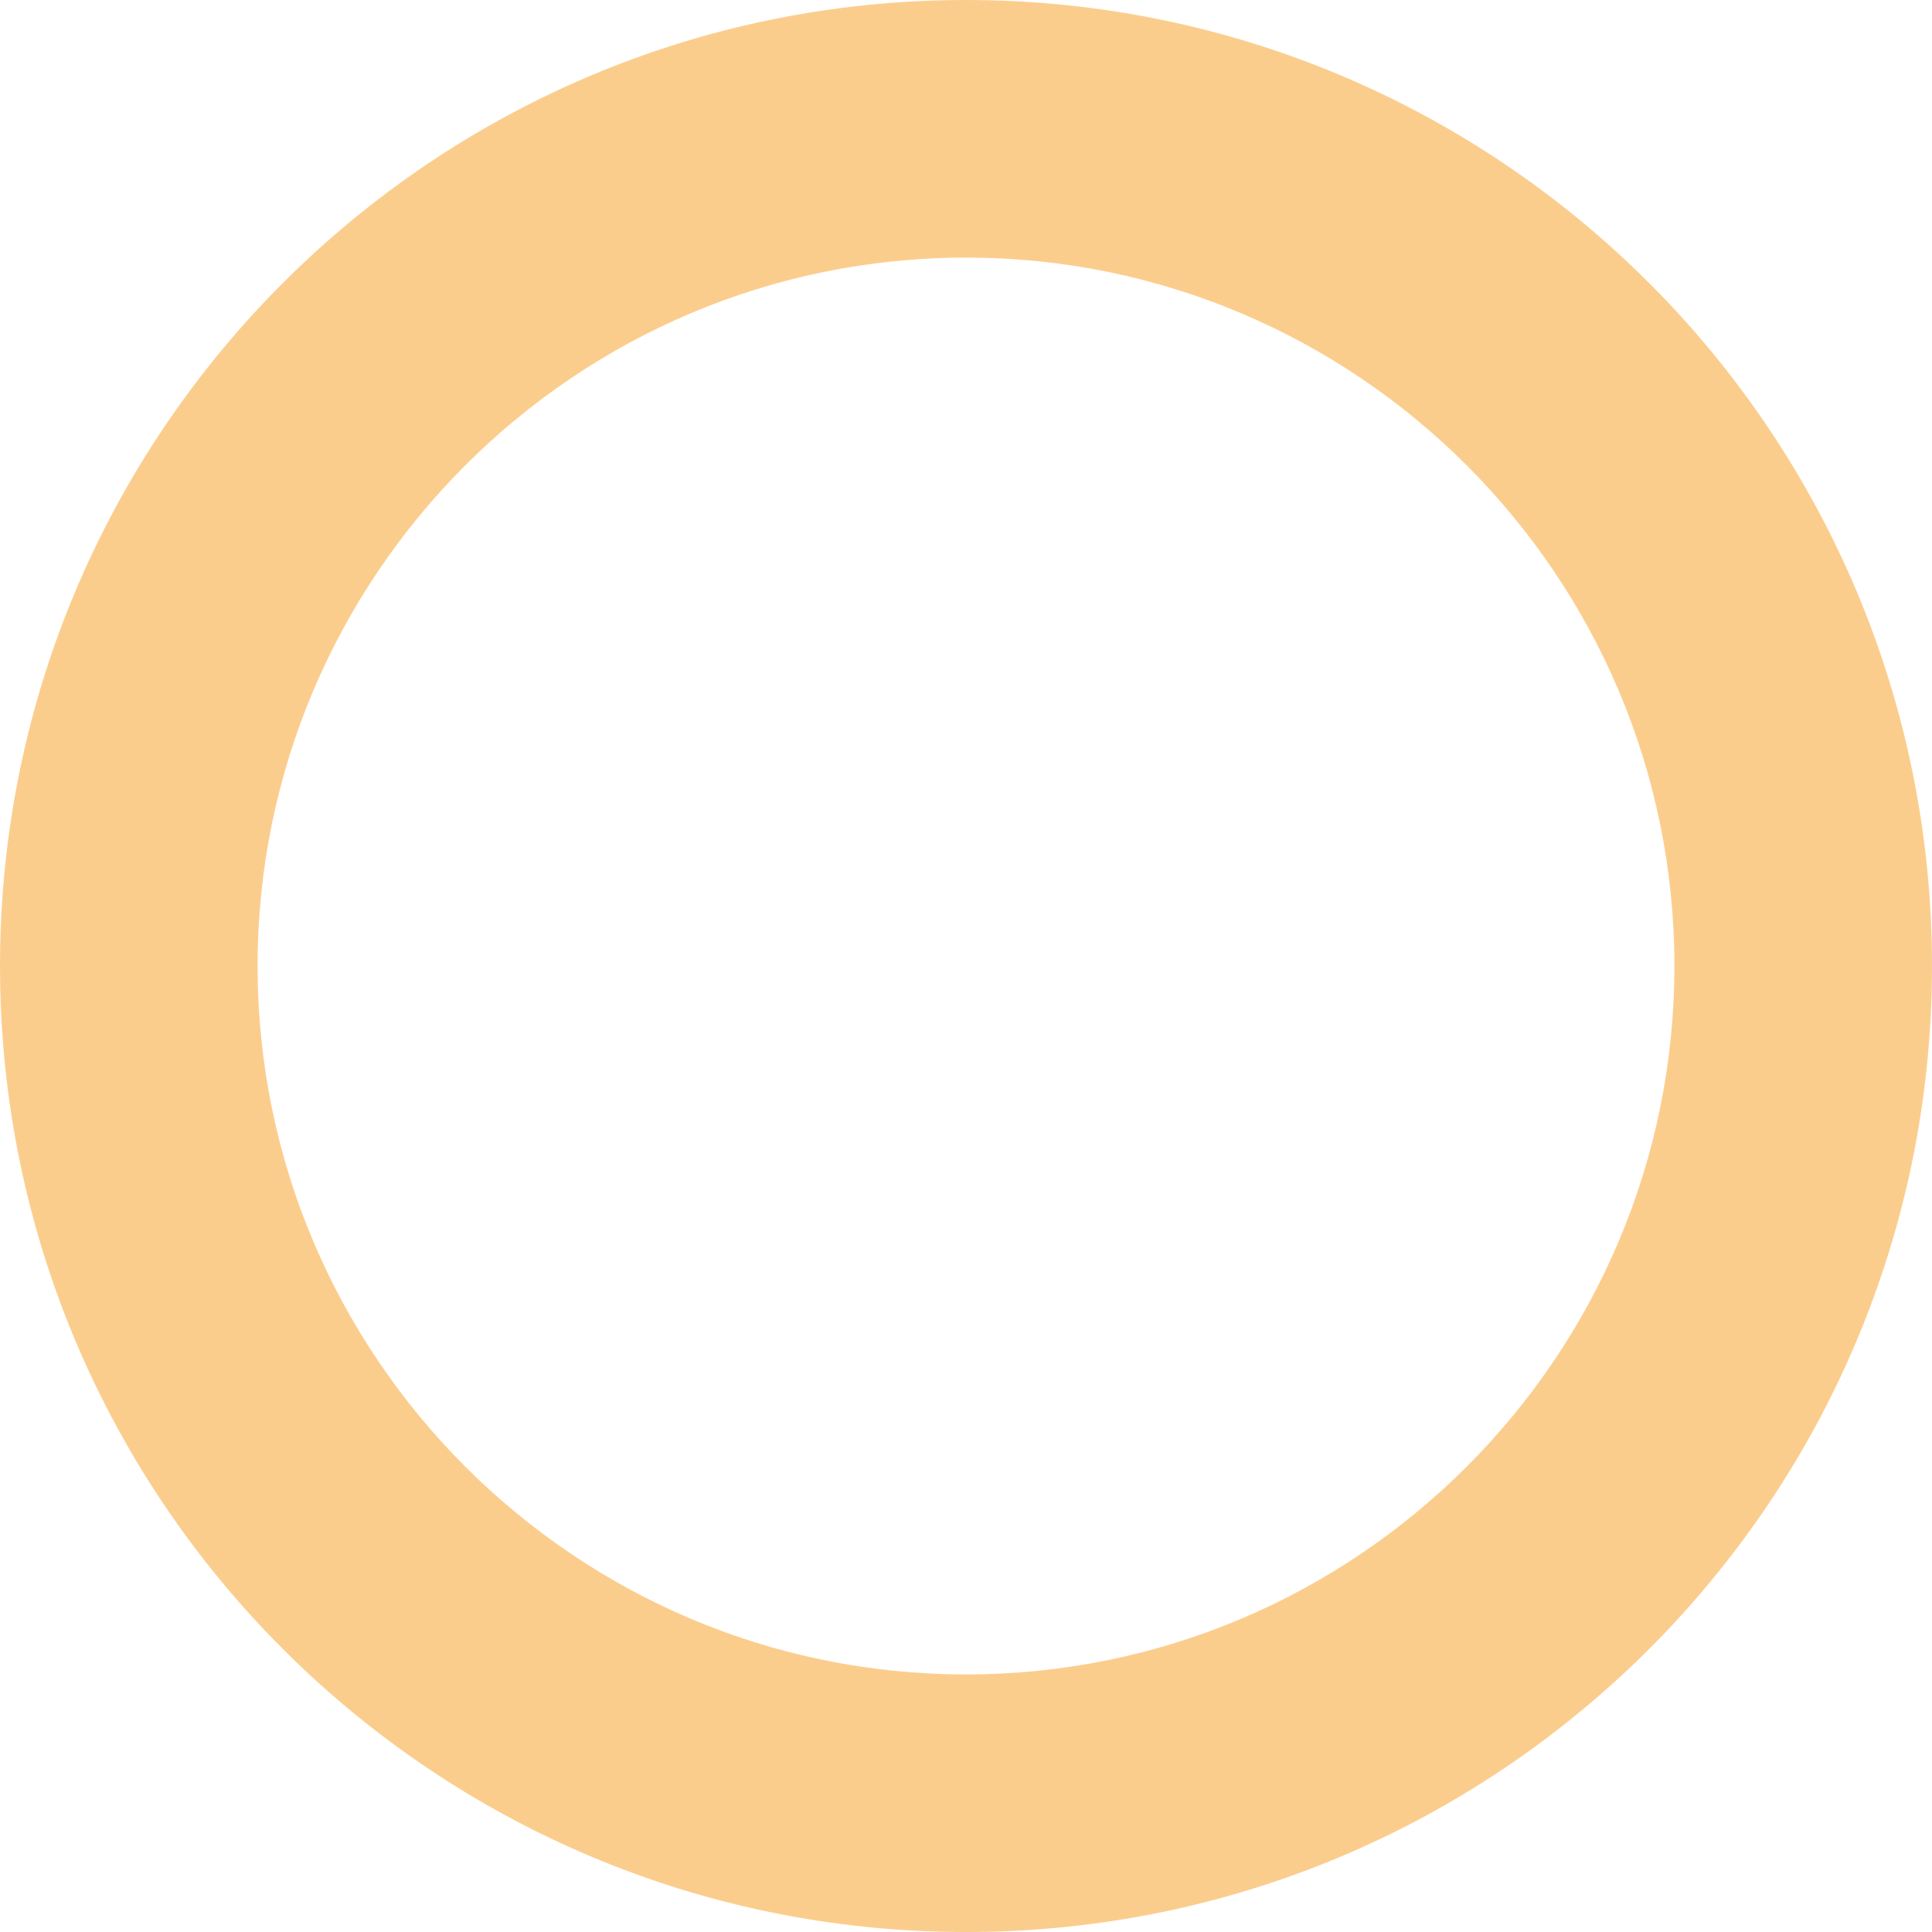
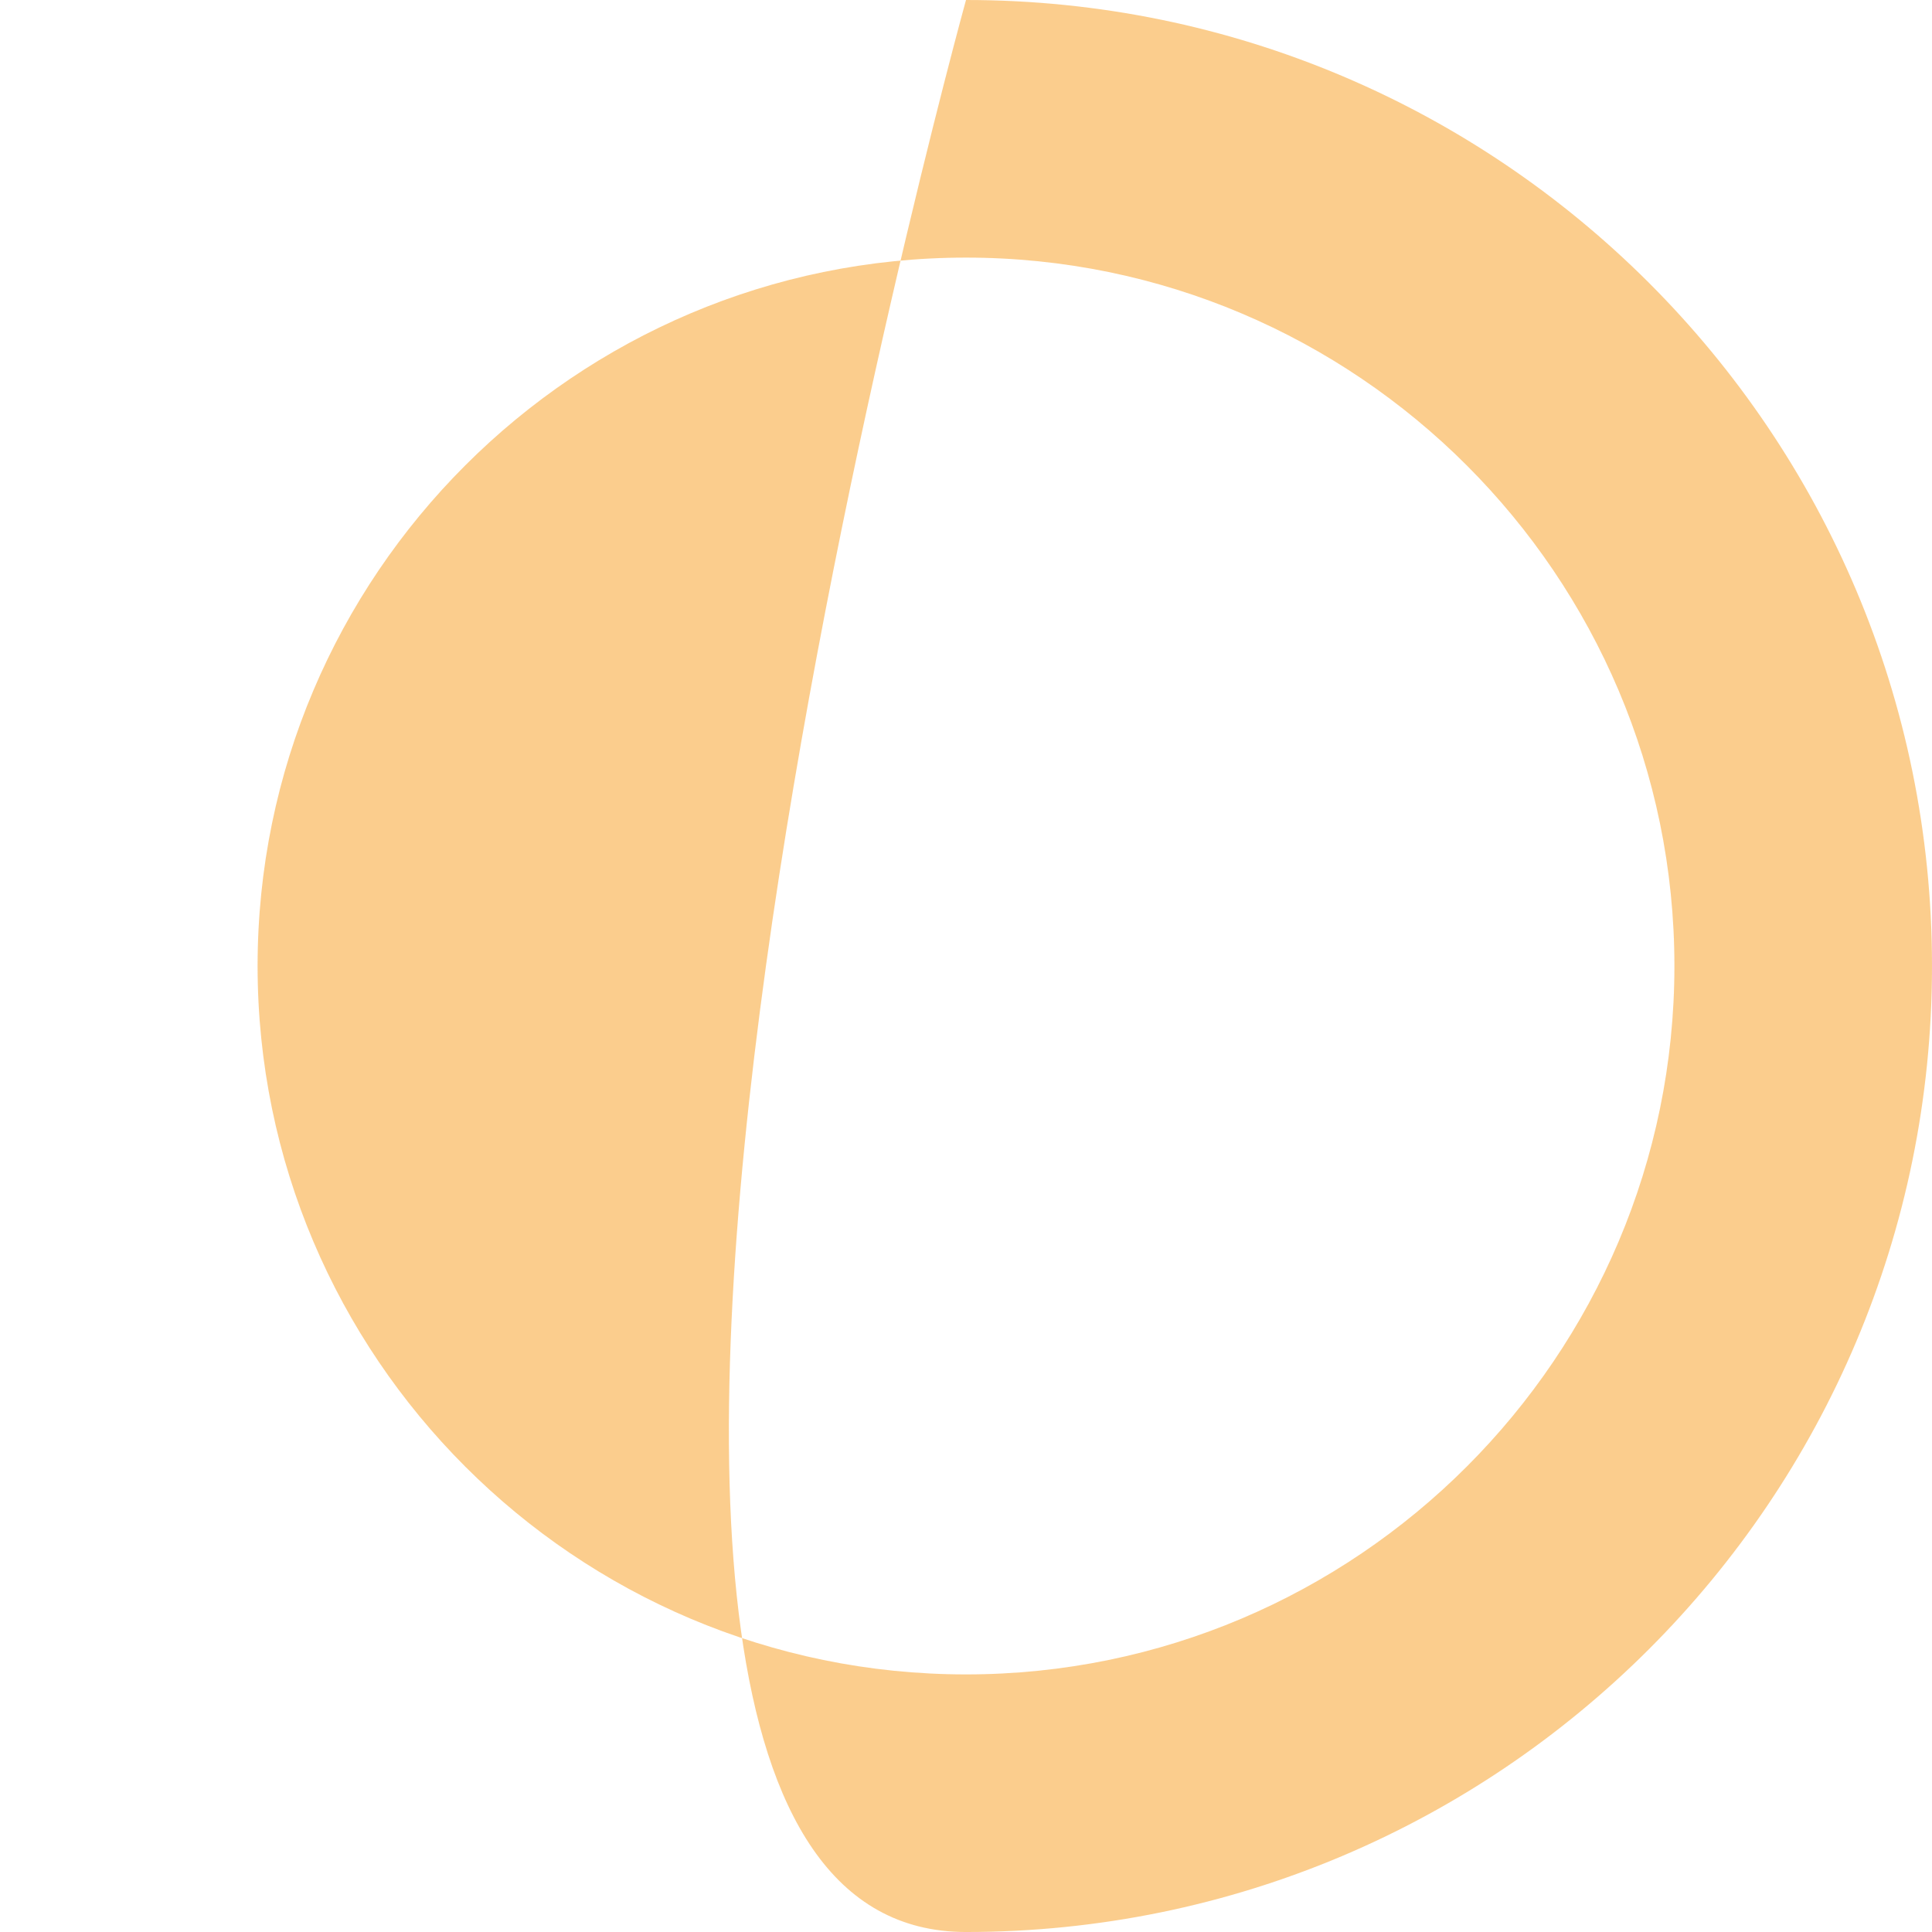
<svg xmlns="http://www.w3.org/2000/svg" width="918.259" height="918.263" viewBox="0 0 918.259 918.263">
-   <path id="Path_3223" data-name="Path 3223" d="M459.129,122.437c185.653,0,336.7,151.039,336.7,336.692s-151.043,336.7-336.7,336.7-336.7-151.039-336.7-336.7,151.043-336.692,336.7-336.692M459.129,0C205.561,0,0,205.561,0,459.13S205.561,918.263,459.129,918.263,918.259,712.7,918.259,459.13,712.7,0,459.129,0" fill="#f99d1c" opacity="0.5" />
+   <path id="Path_3223" data-name="Path 3223" d="M459.129,122.437c185.653,0,336.7,151.039,336.7,336.692s-151.043,336.7-336.7,336.7-336.7-151.039-336.7-336.7,151.043-336.692,336.7-336.692M459.129,0S205.561,918.263,459.129,918.263,918.259,712.7,918.259,459.13,712.7,0,459.129,0" fill="#f99d1c" opacity="0.5" />
</svg>